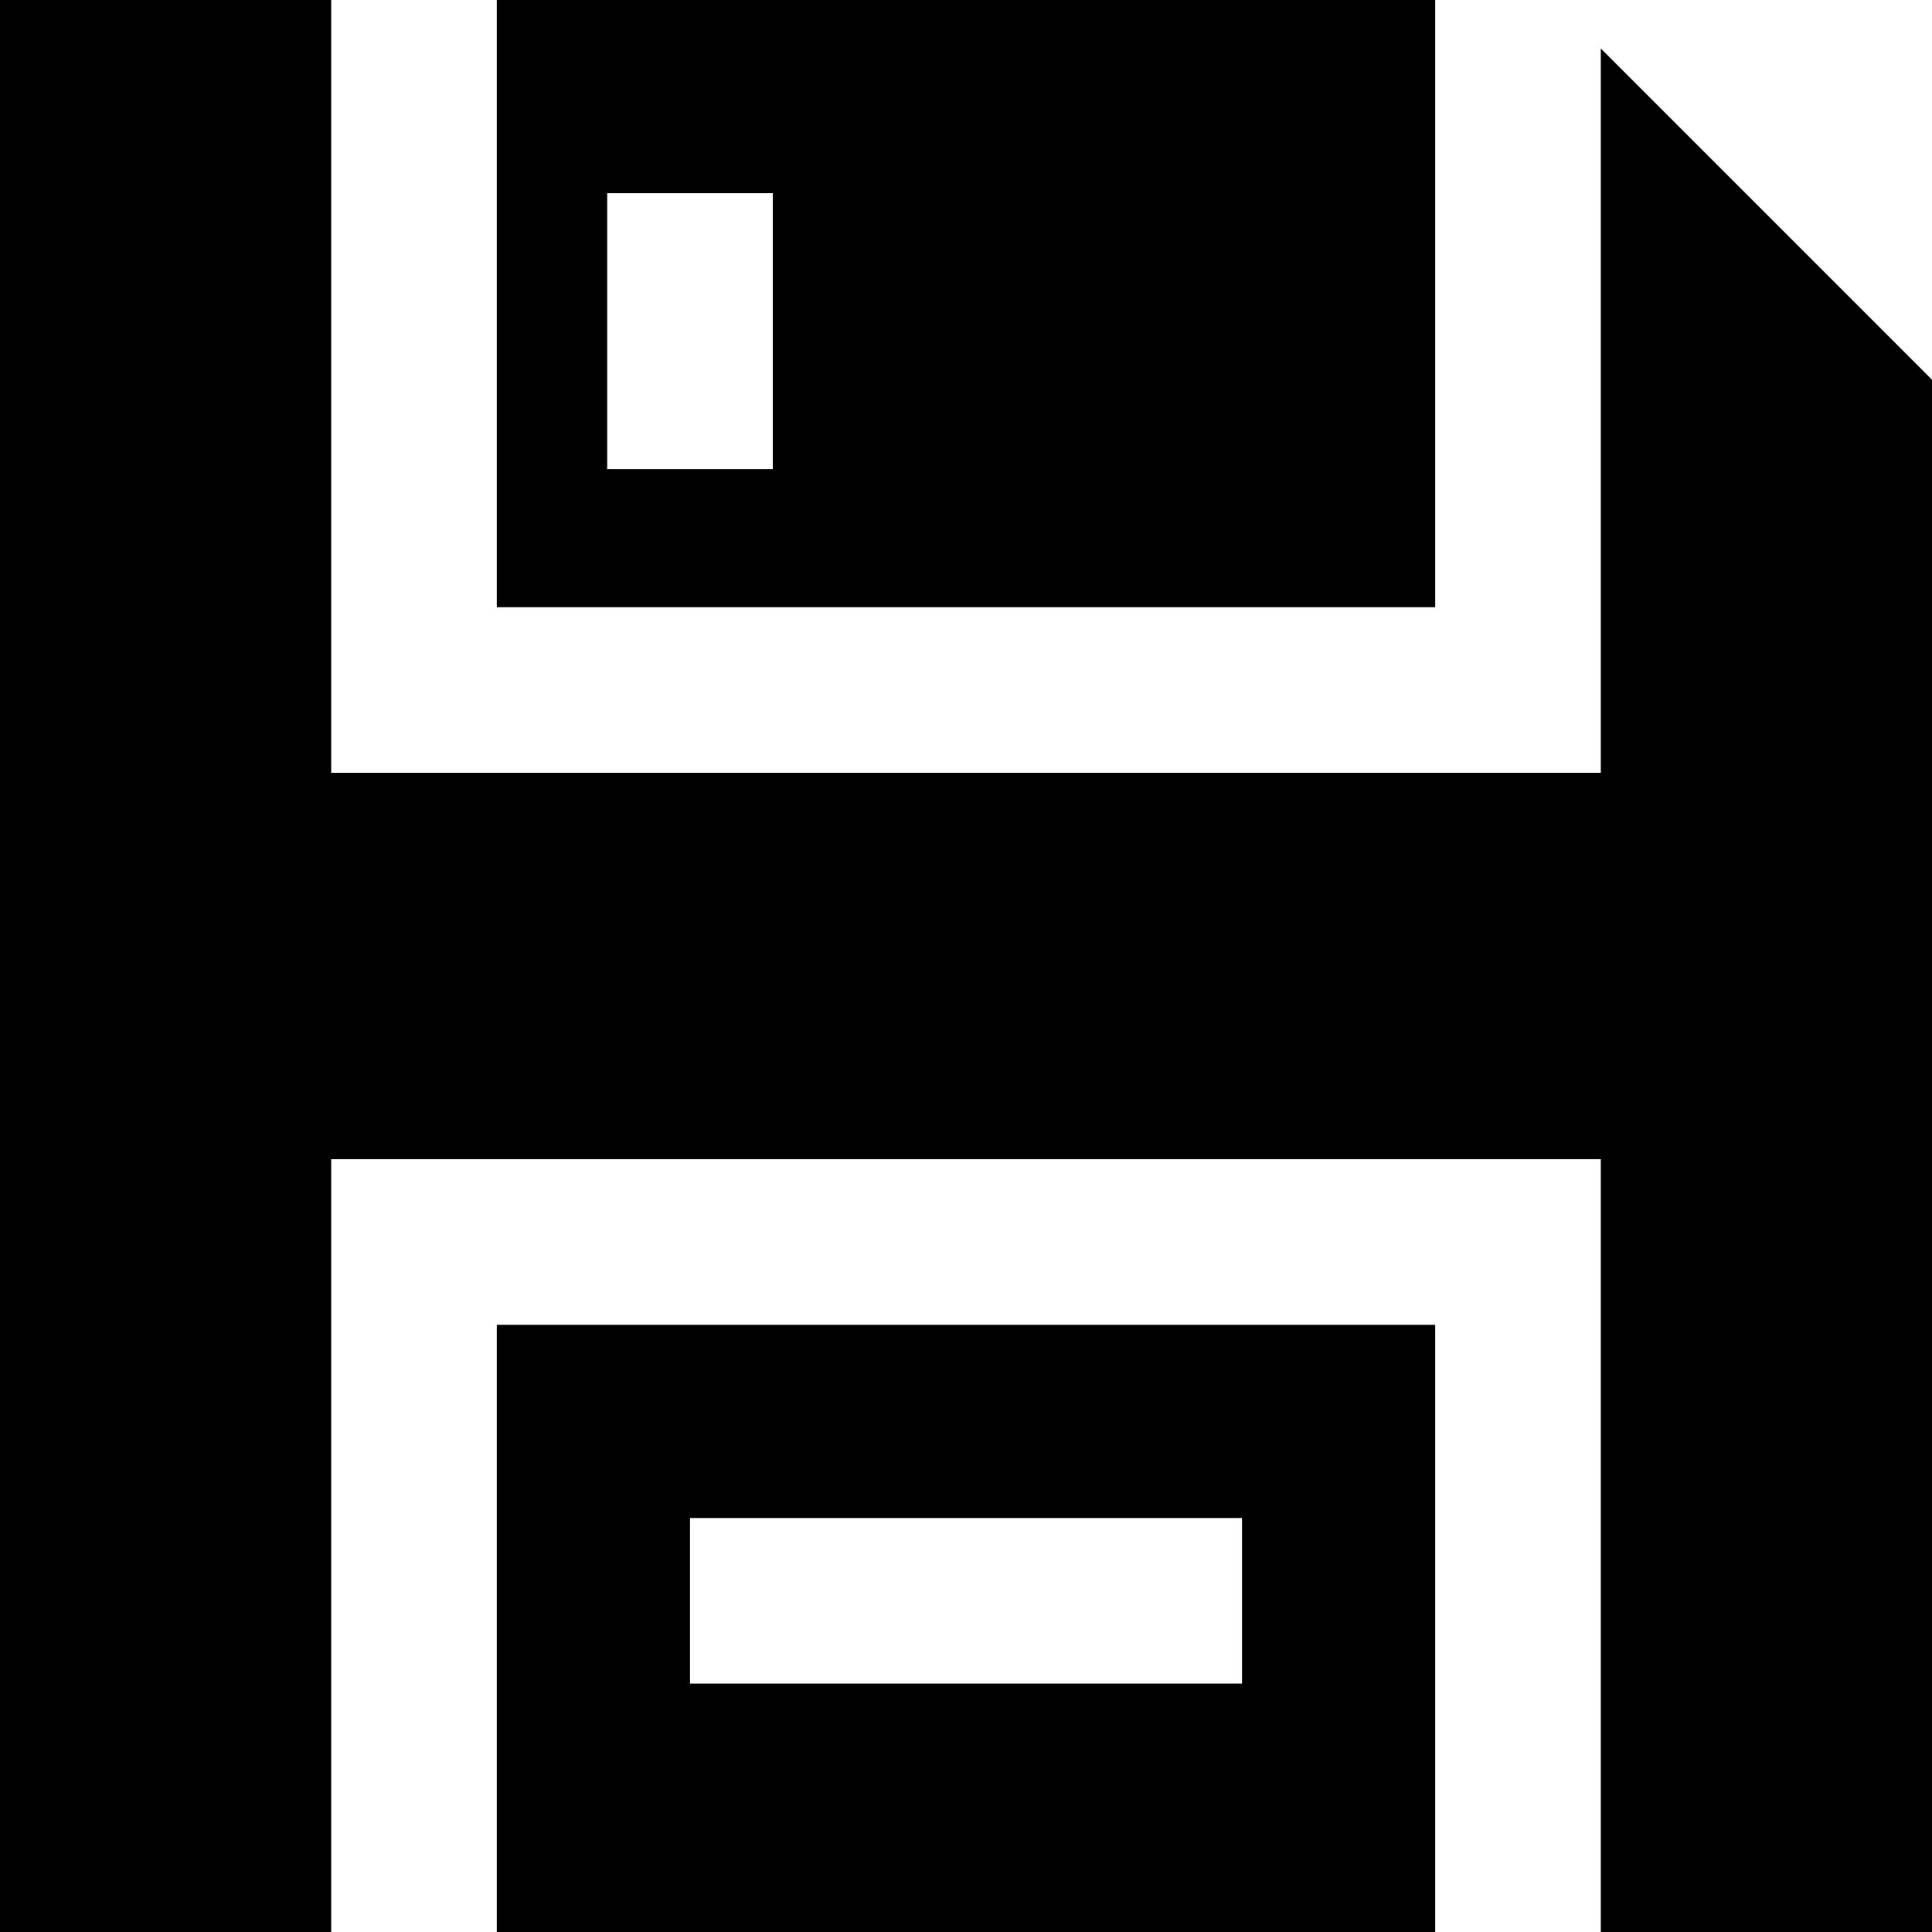
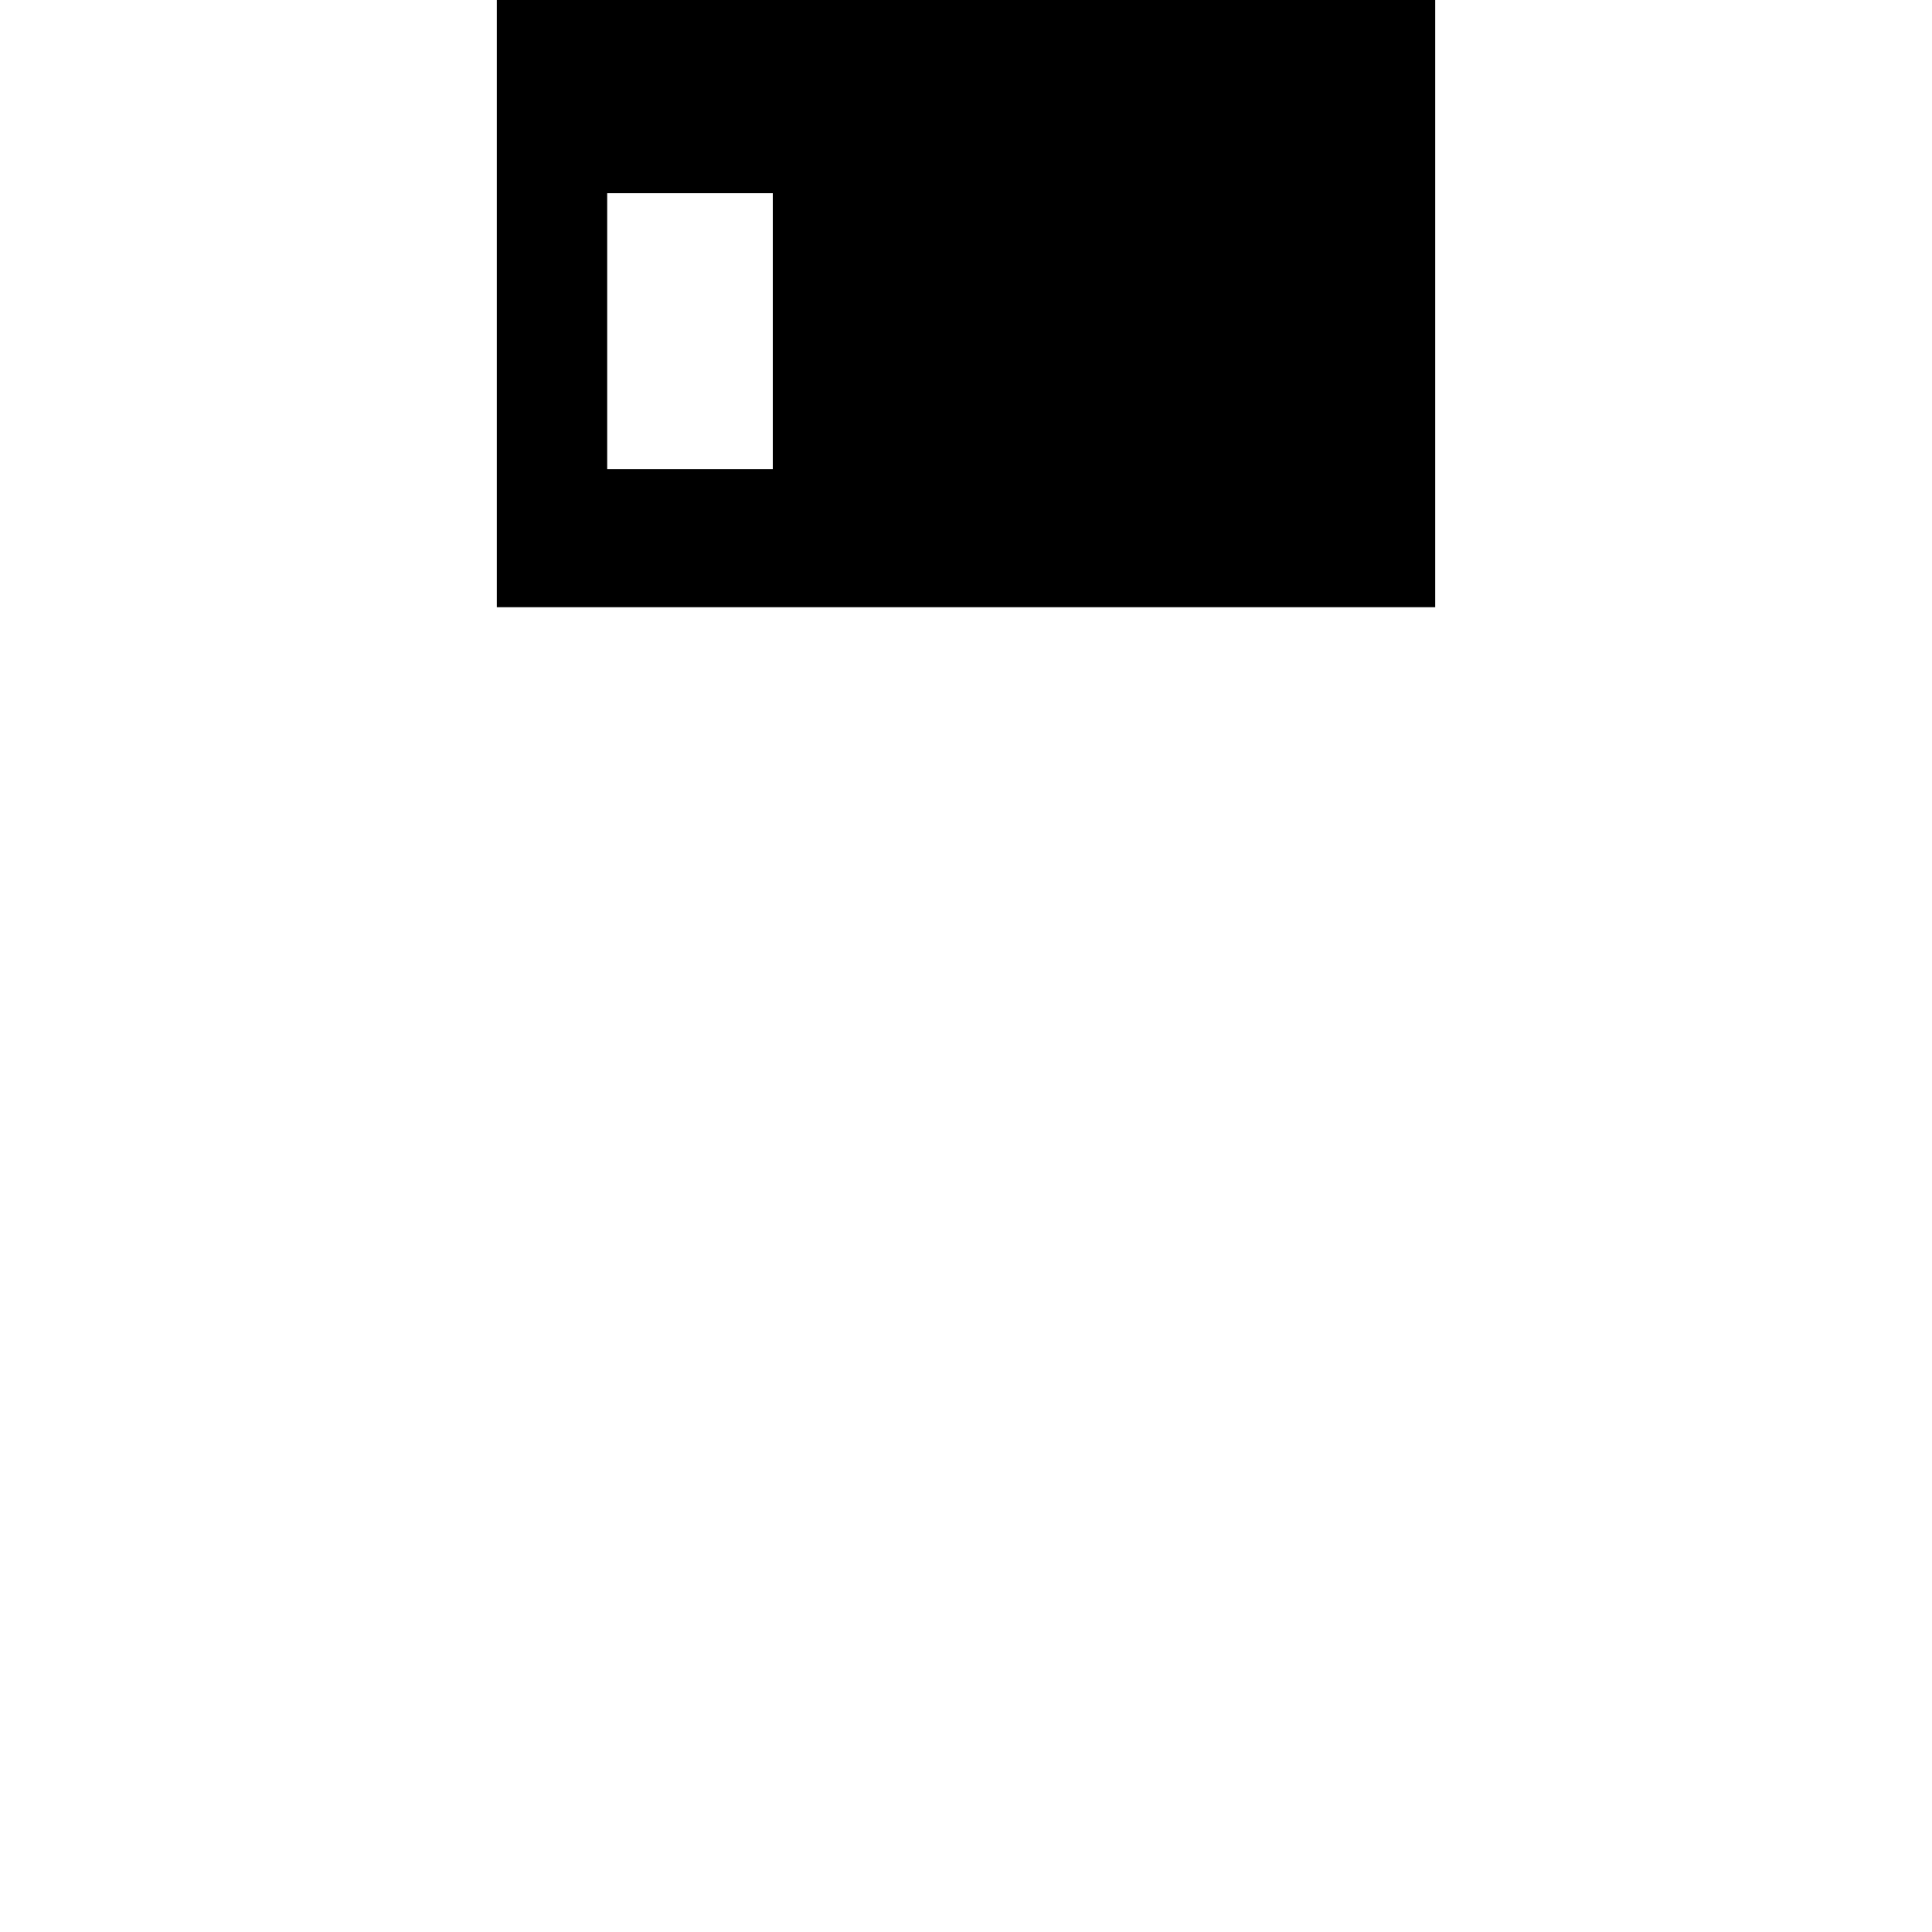
<svg xmlns="http://www.w3.org/2000/svg" fill="#000000" height="800px" width="800px" version="1.1" id="Layer_1" viewBox="0 0 512 512" xml:space="preserve">
  <g>
    <g>
-       <polygon points="424.229,12.854 424.229,204.8 87.771,204.8 87.771,0 0,0 0,512 87.771,512 87.771,307.2 424.229,307.2     424.229,512 512,512 512,100.626   " />
-     </g>
+       </g>
  </g>
  <g>
    <g>
-       <path d="M131.657,351.086V512h248.686V351.086H131.657z M329.143,446.171H182.857v-43.886h146.286V446.171z" />
-     </g>
+       </g>
  </g>
  <g>
    <g>
      <path d="M131.657,0v160.914h248.686V0H131.657z M204.8,124.343h-43.886V51.2H204.8V124.343z" />
    </g>
  </g>
</svg>